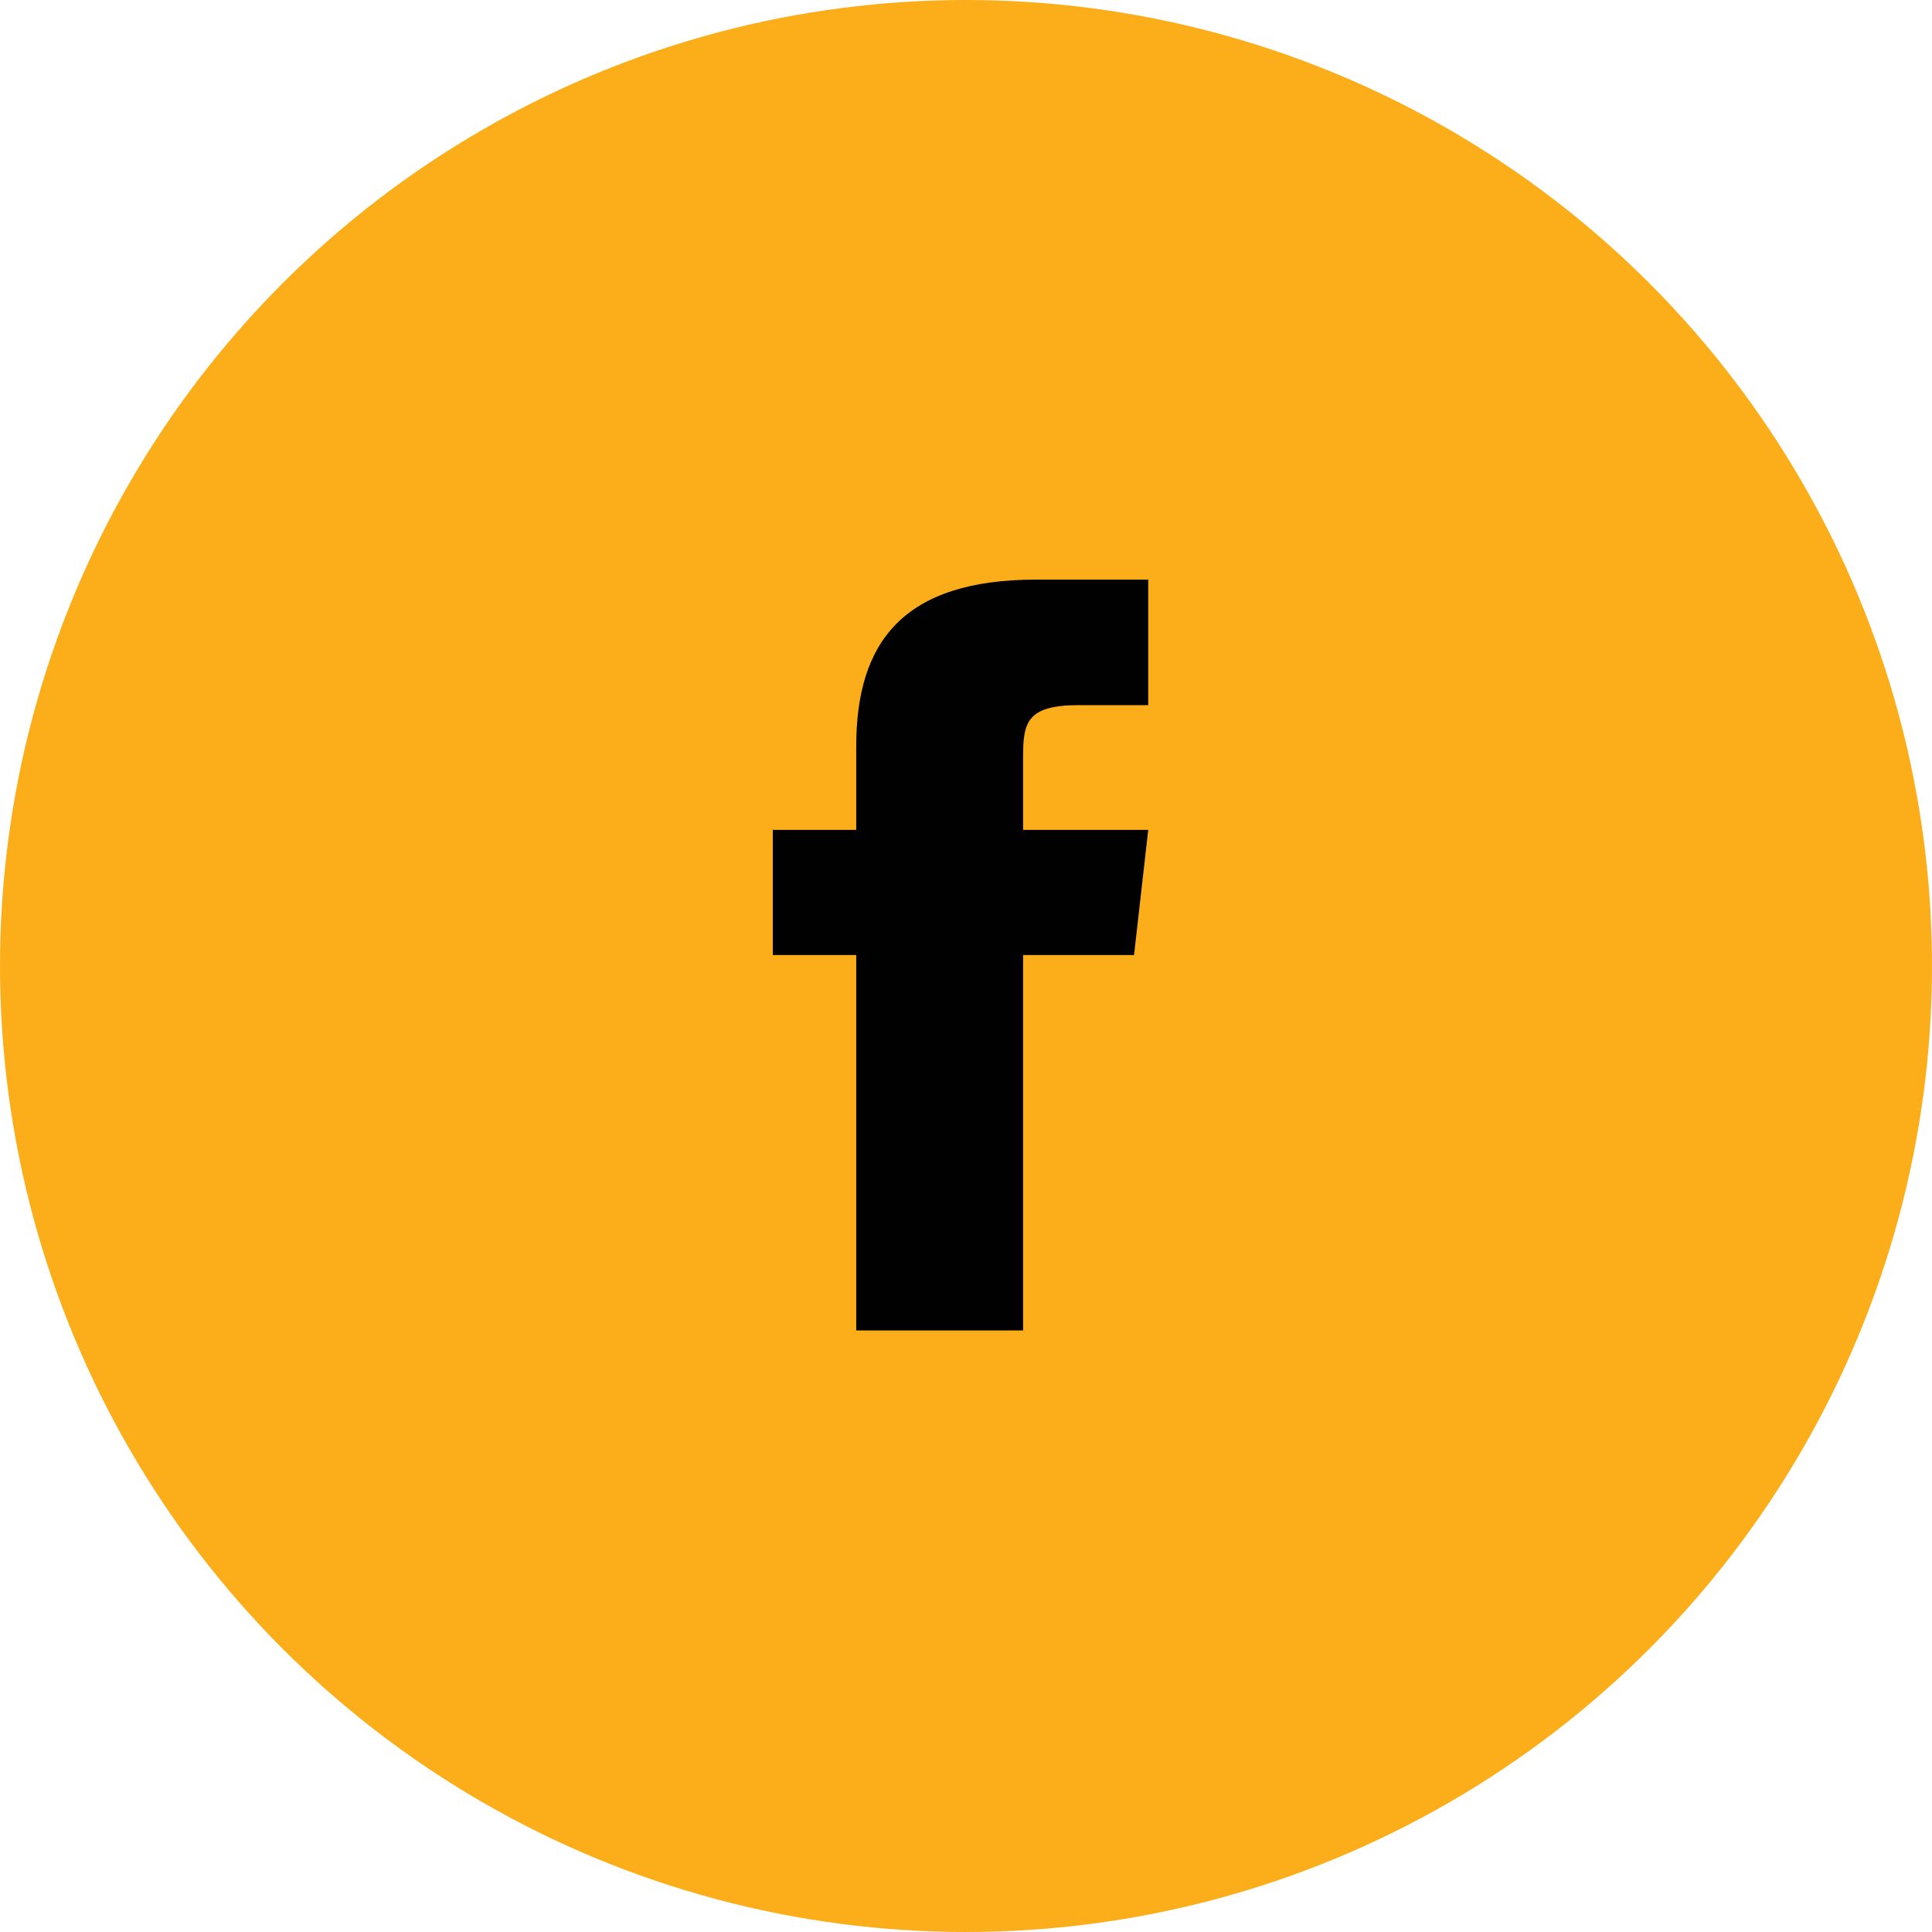
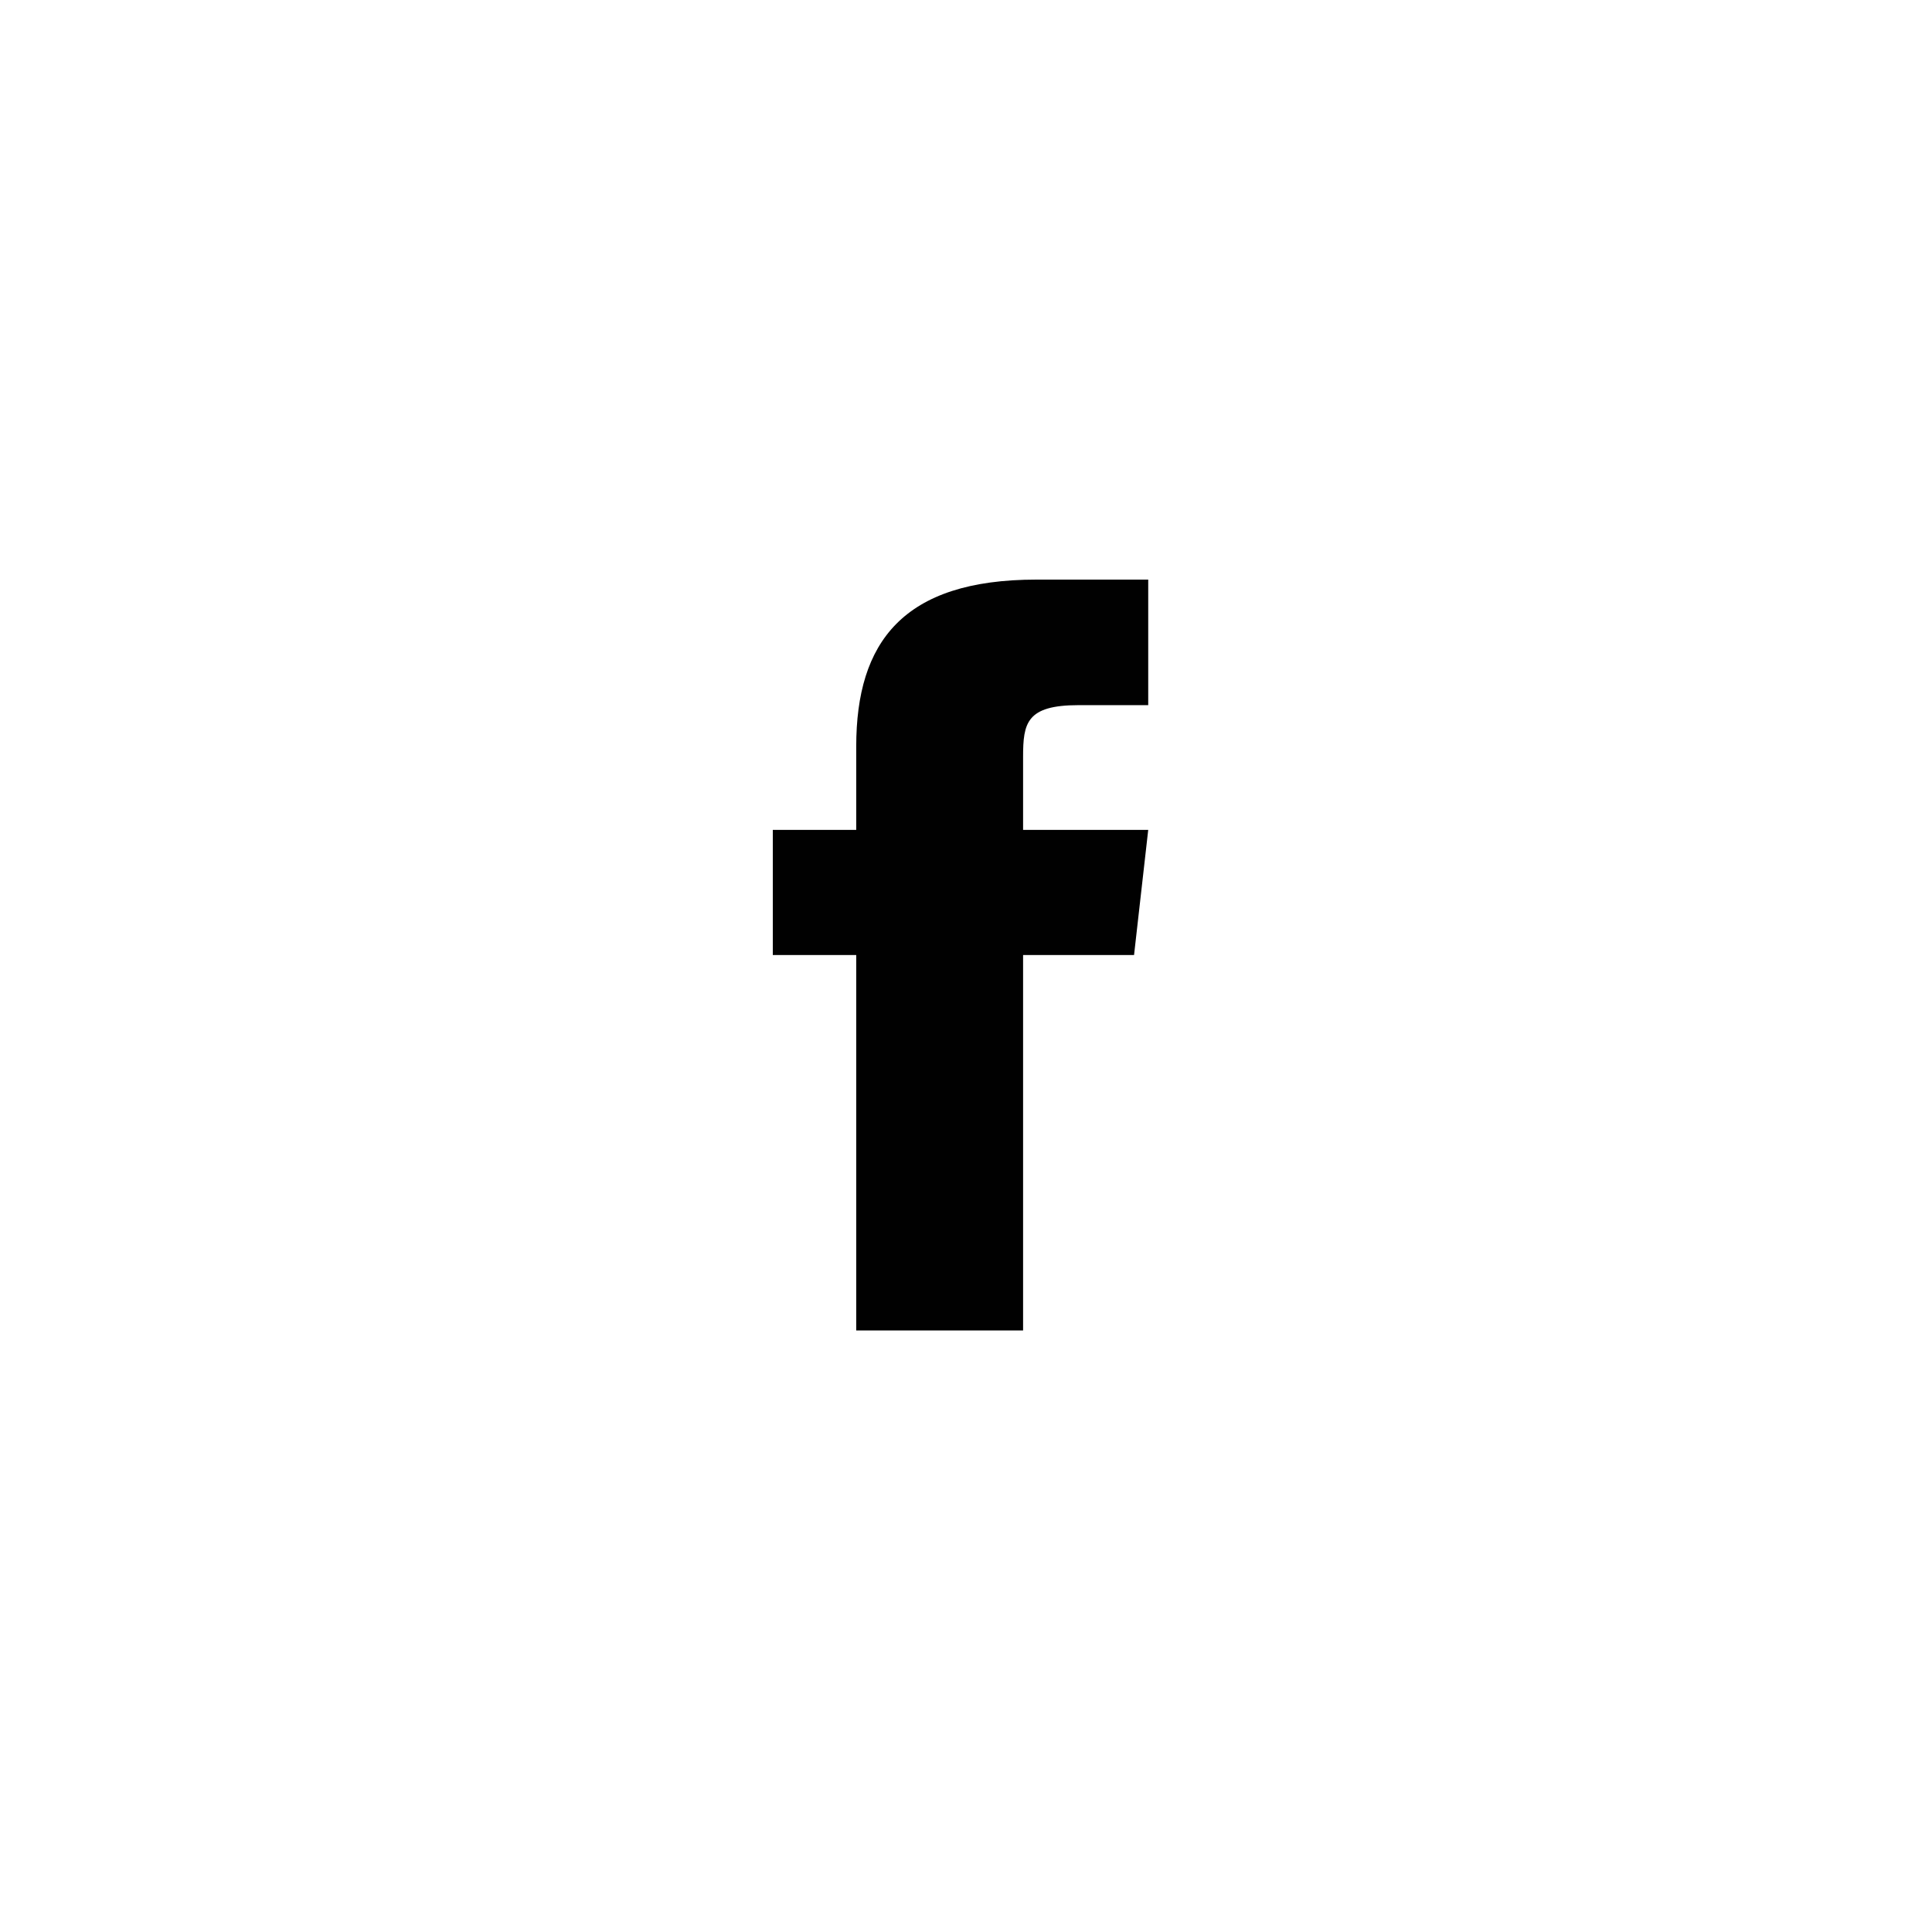
<svg xmlns="http://www.w3.org/2000/svg" width="60" height="60" viewBox="0 0 60 60" fill="none">
-   <circle cx="30" cy="30" r="30" fill="#FCAE1A" />
  <path d="M26.591 23.182V25.773H24V29.659H26.591V41.318H31.773V29.659H35.219L35.659 25.773H31.773V23.506C31.773 22.456 31.876 21.899 33.496 21.899H35.659V18H32.187C28.042 18 26.591 19.943 26.591 23.182Z" fill="#010101" />
</svg>